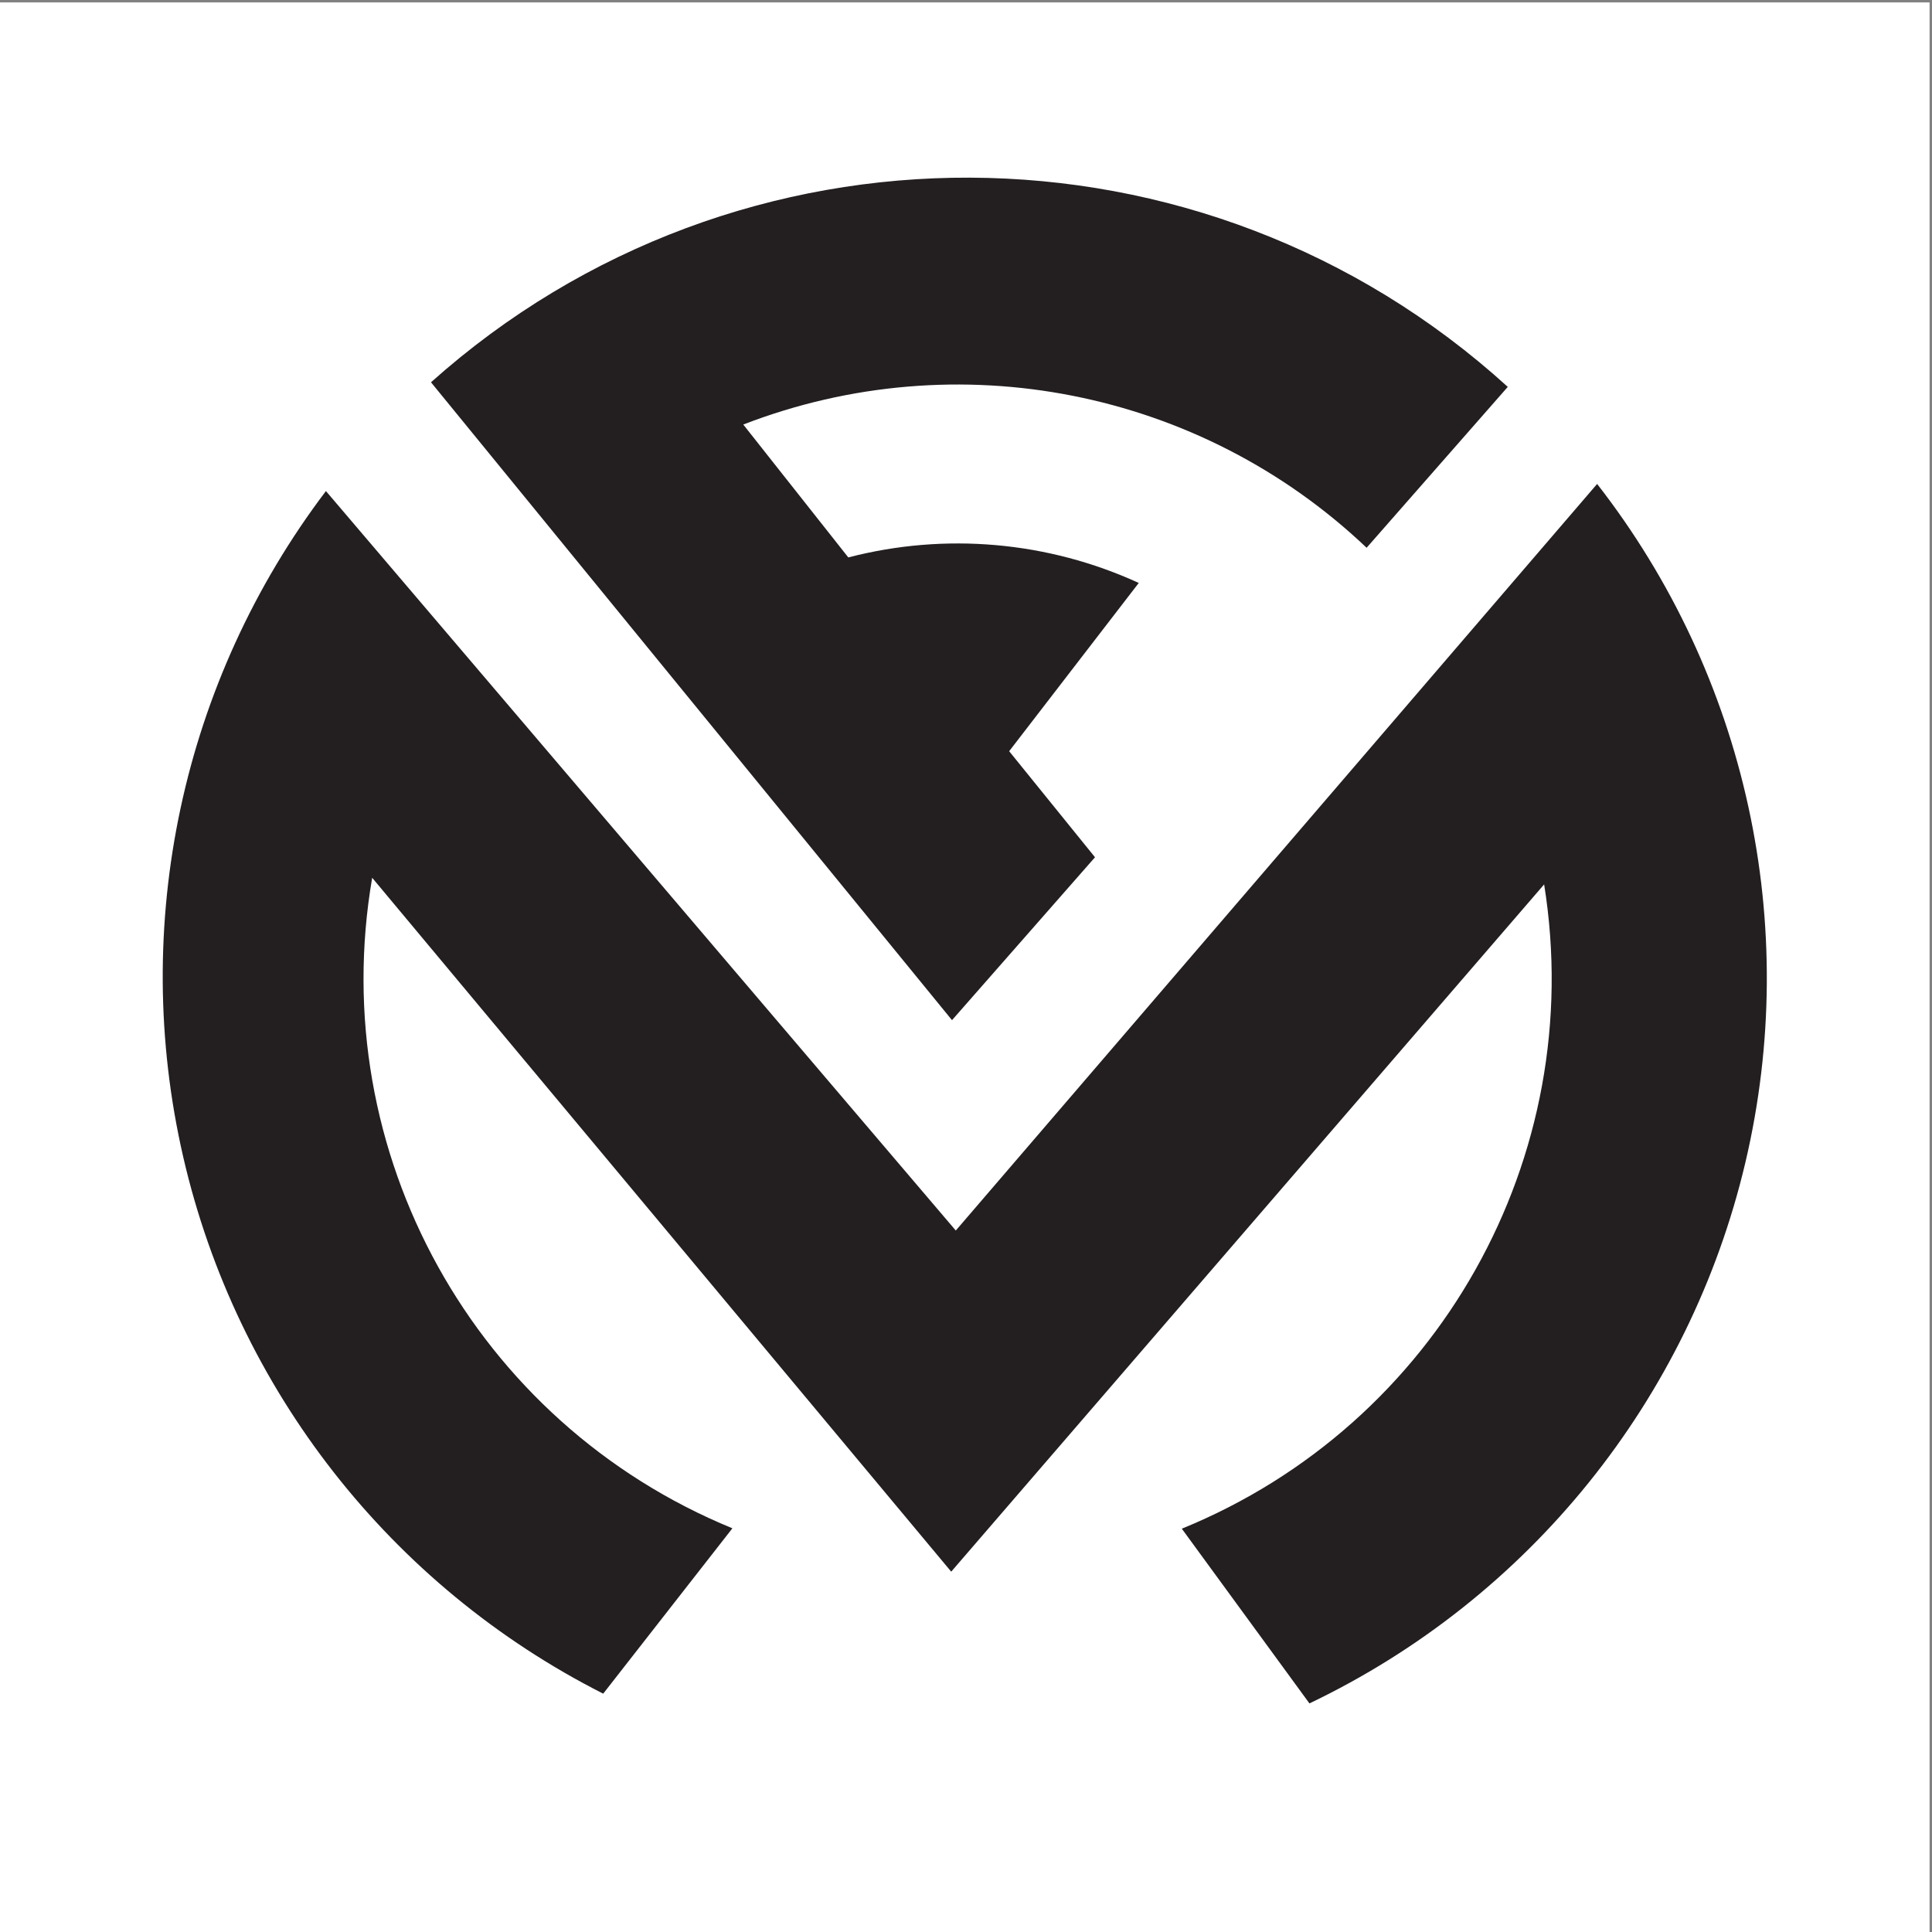
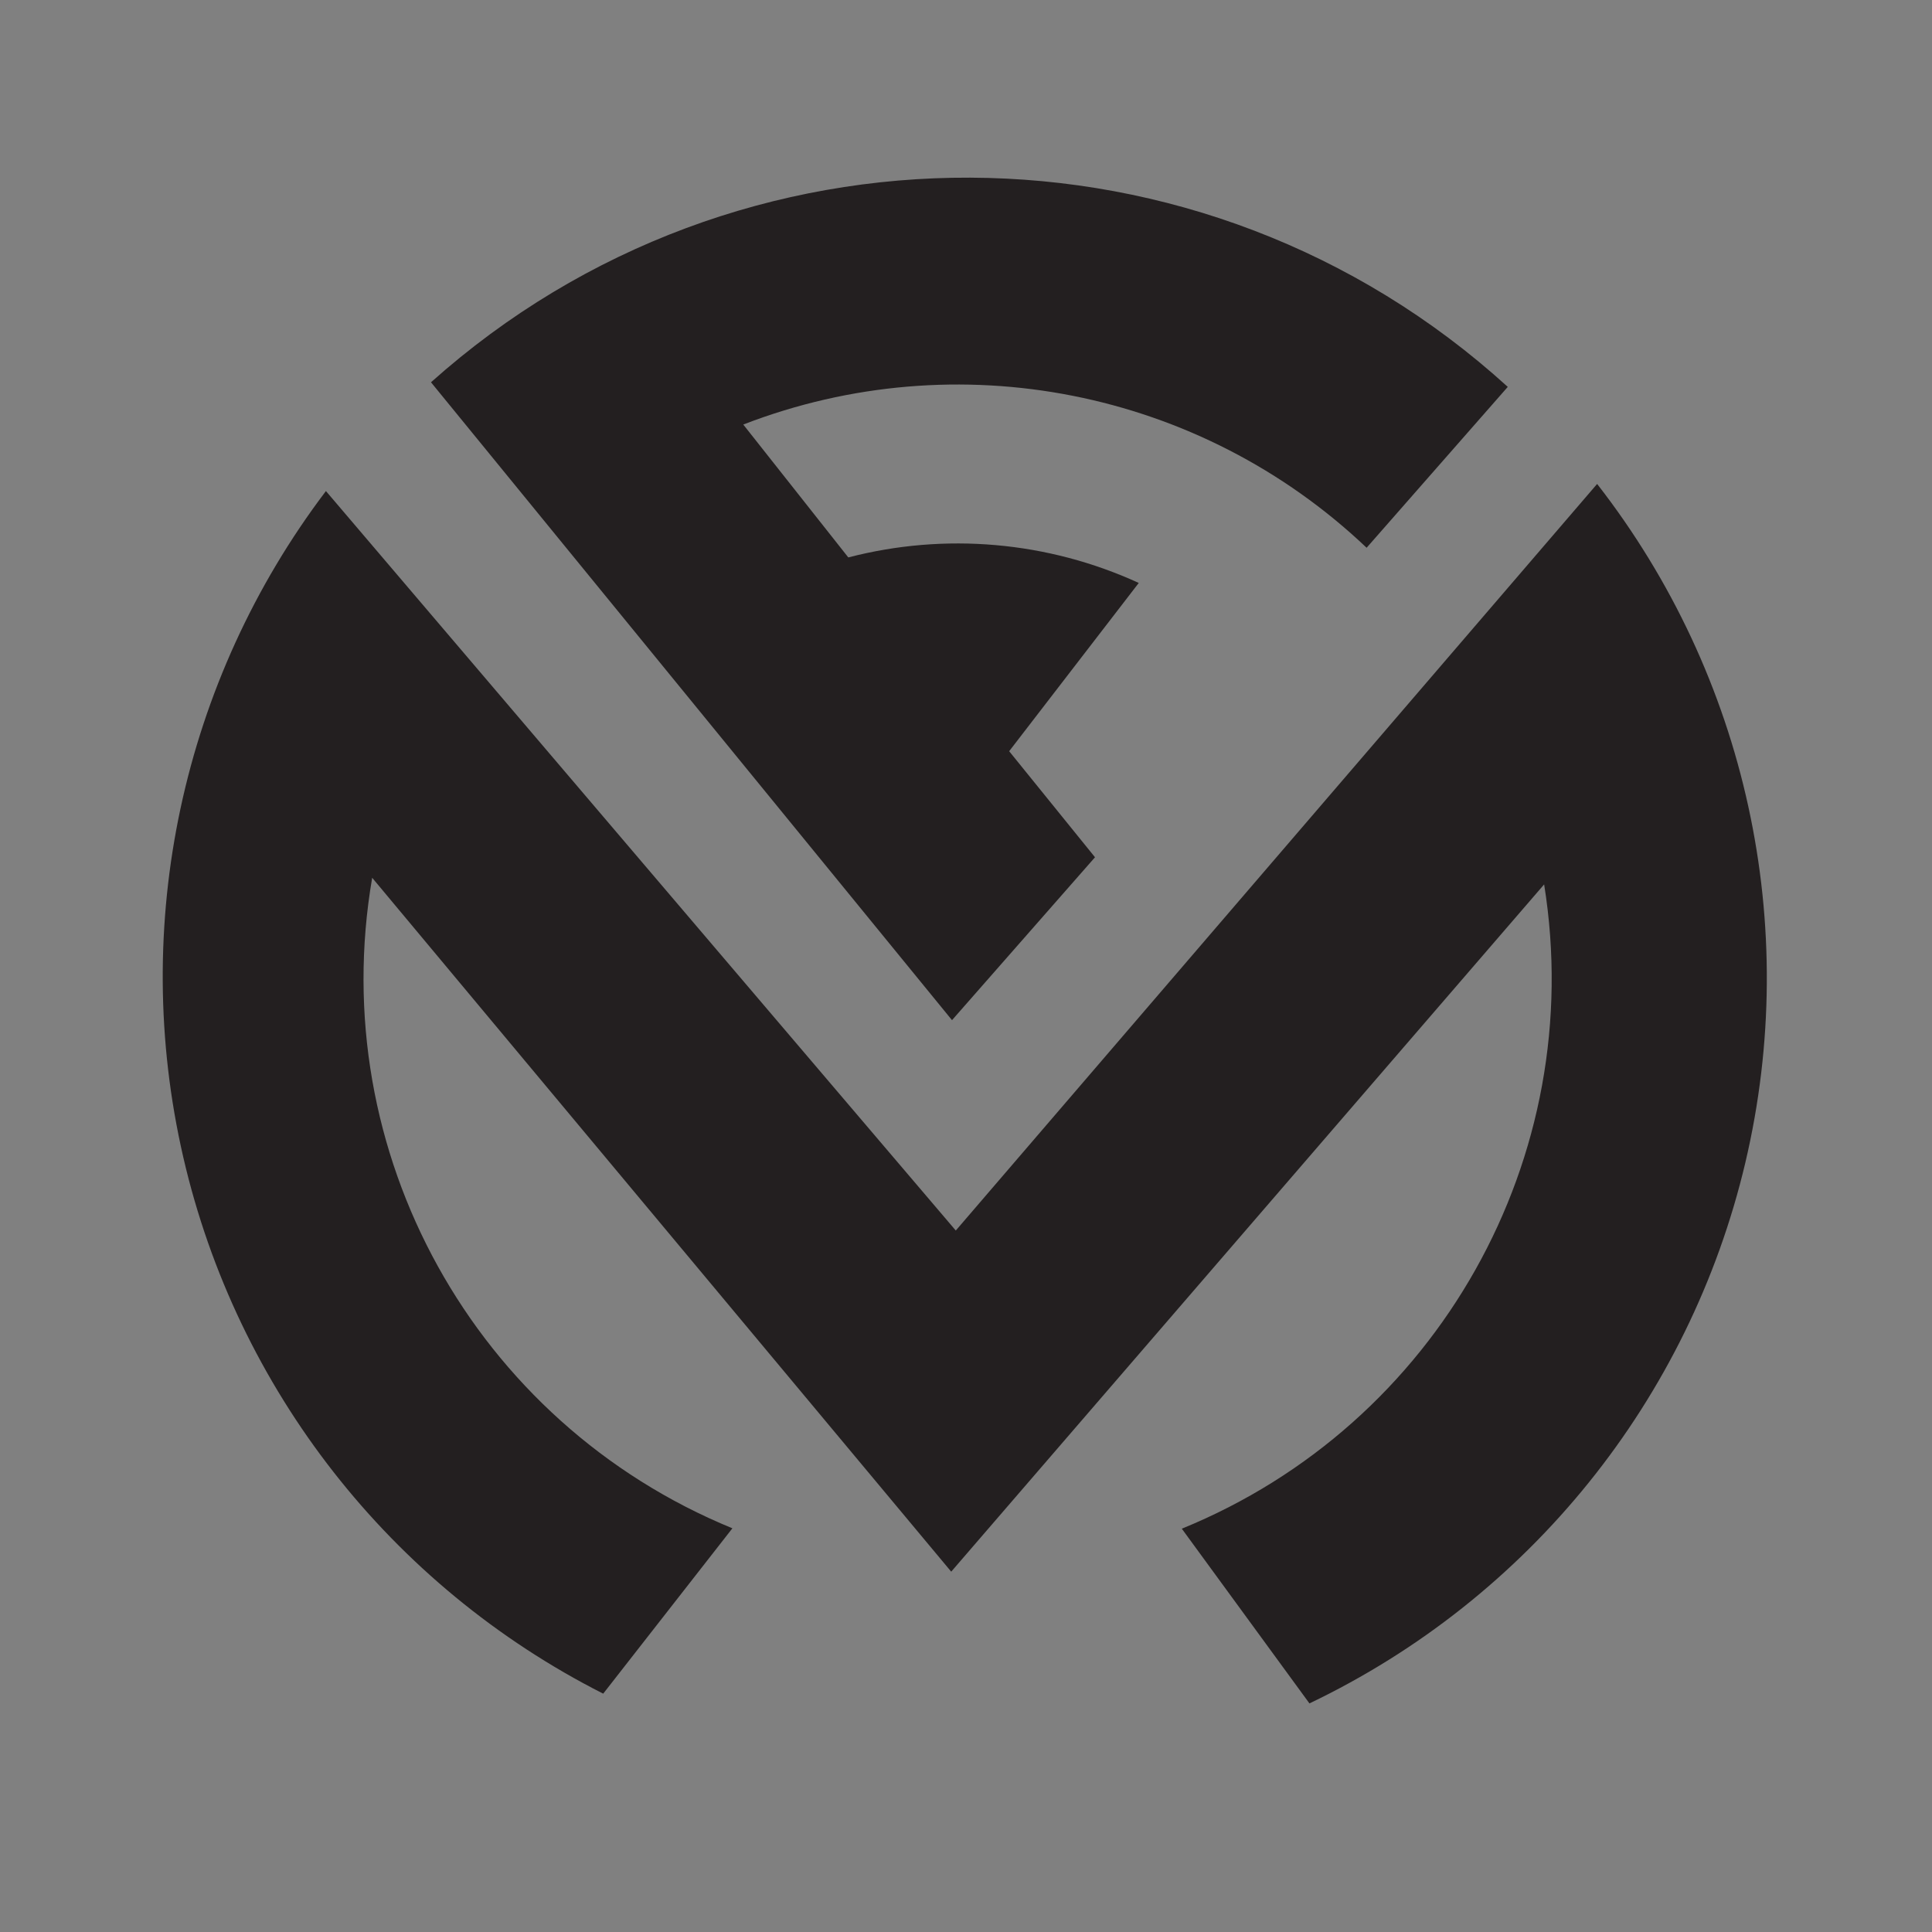
<svg xmlns="http://www.w3.org/2000/svg" width="193pt" height="193pt" viewBox="0 0 193 193" version="1.1">
  <rect x="0" y="0" width="193" height="193" fill="#808080" stroke="none" />
  <g id="surface1">
-     <path style=" stroke:none;fill-rule:evenodd;fill:rgb(100%,100%,100%);fill-opacity:1;" d="M 0 0.242 L 192.758 0.242 L 192.758 193 L 0 193 L 0 0.242 " />
    <path style=" stroke:none;fill-rule:evenodd;fill:rgb(13.699%,12.199%,12.5%);fill-opacity:1;" d="M 95.492 122.926 C 95.492 122.93 95.488 122.938 95.48 122.938 C 95.477 122.938 95.473 122.93 95.473 122.926 C 95.473 122.922 95.477 122.914 95.48 122.914 C 95.488 122.914 95.492 122.922 95.492 122.926 " />
-     <path style=" stroke:none;fill-rule:evenodd;fill:rgb(13.699%,12.199%,12.5%);fill-opacity:1;" d="M 100.824 75.043 C 100.824 75.051 100.82 75.055 100.812 75.055 C 100.809 75.055 100.805 75.051 100.805 75.043 C 100.805 75.039 100.809 75.035 100.812 75.035 C 100.82 75.035 100.824 75.039 100.824 75.043 " />
    <path style=" stroke:none;fill-rule:evenodd;fill:rgb(13.699%,12.199%,12.5%);fill-opacity:1;" d="M 95.102 101.91 L 109.387 85.637 L 100.812 75.043 L 113.758 58.234 C 104.664 54.07 94.418 53.172 84.742 55.684 L 74.25 42.41 C 95.641 34.137 119.887 38.926 136.52 54.719 L 150.621 38.648 C 120.18 10.957 73.734 10.758 43.055 38.188 L 95.102 101.91 " />
    <path style=" stroke:none;fill-rule:evenodd;fill:rgb(13.699%,12.199%,12.5%);fill-opacity:1;" d="M 95.48 122.926 L 32.559 49.055 C 18.18 68.031 12.961 92.406 18.309 115.602 C 23.66 138.801 39.023 158.43 60.258 169.191 L 73.164 152.672 C 47.418 142.121 32.457 115.105 37.18 87.688 L 95.023 157.004 L 154.254 88.348 C 158.633 115.609 143.629 142.289 118.059 152.711 L 130.809 170.164 C 152.758 159.676 168.77 139.809 174.355 116.137 C 179.938 92.461 174.492 67.531 159.547 48.344 L 95.48 122.926 " />
  </g>
</svg>